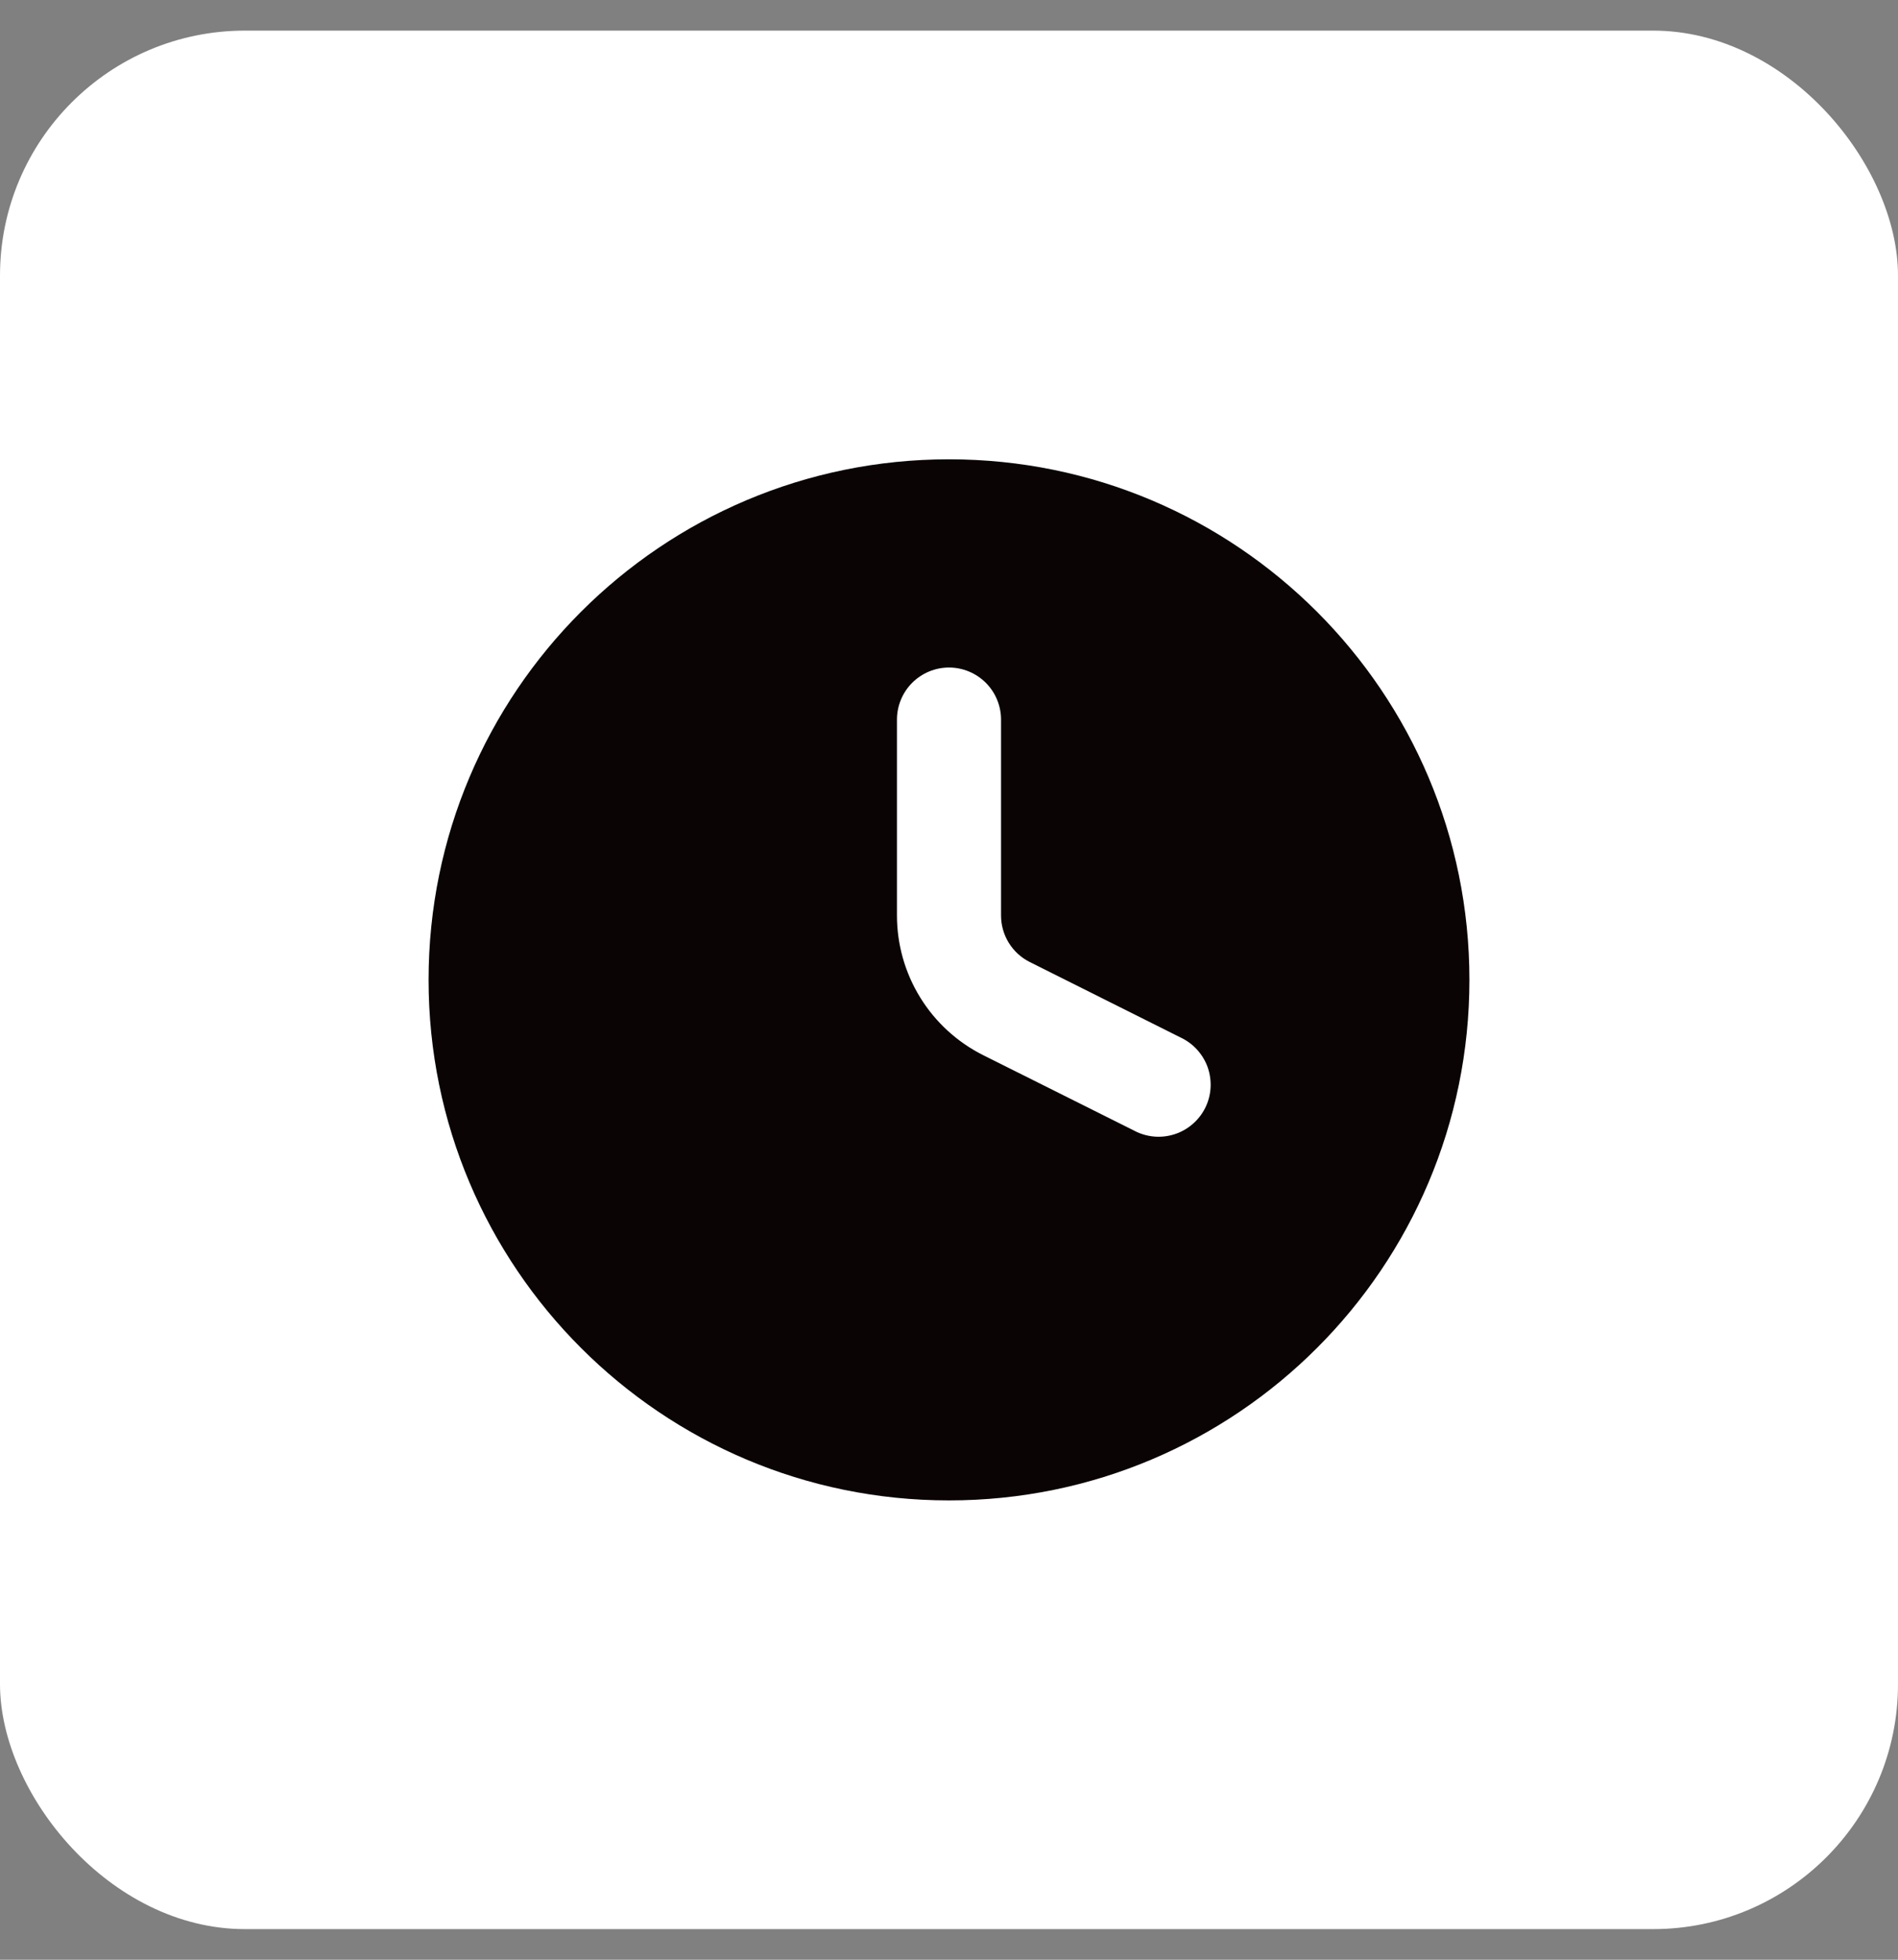
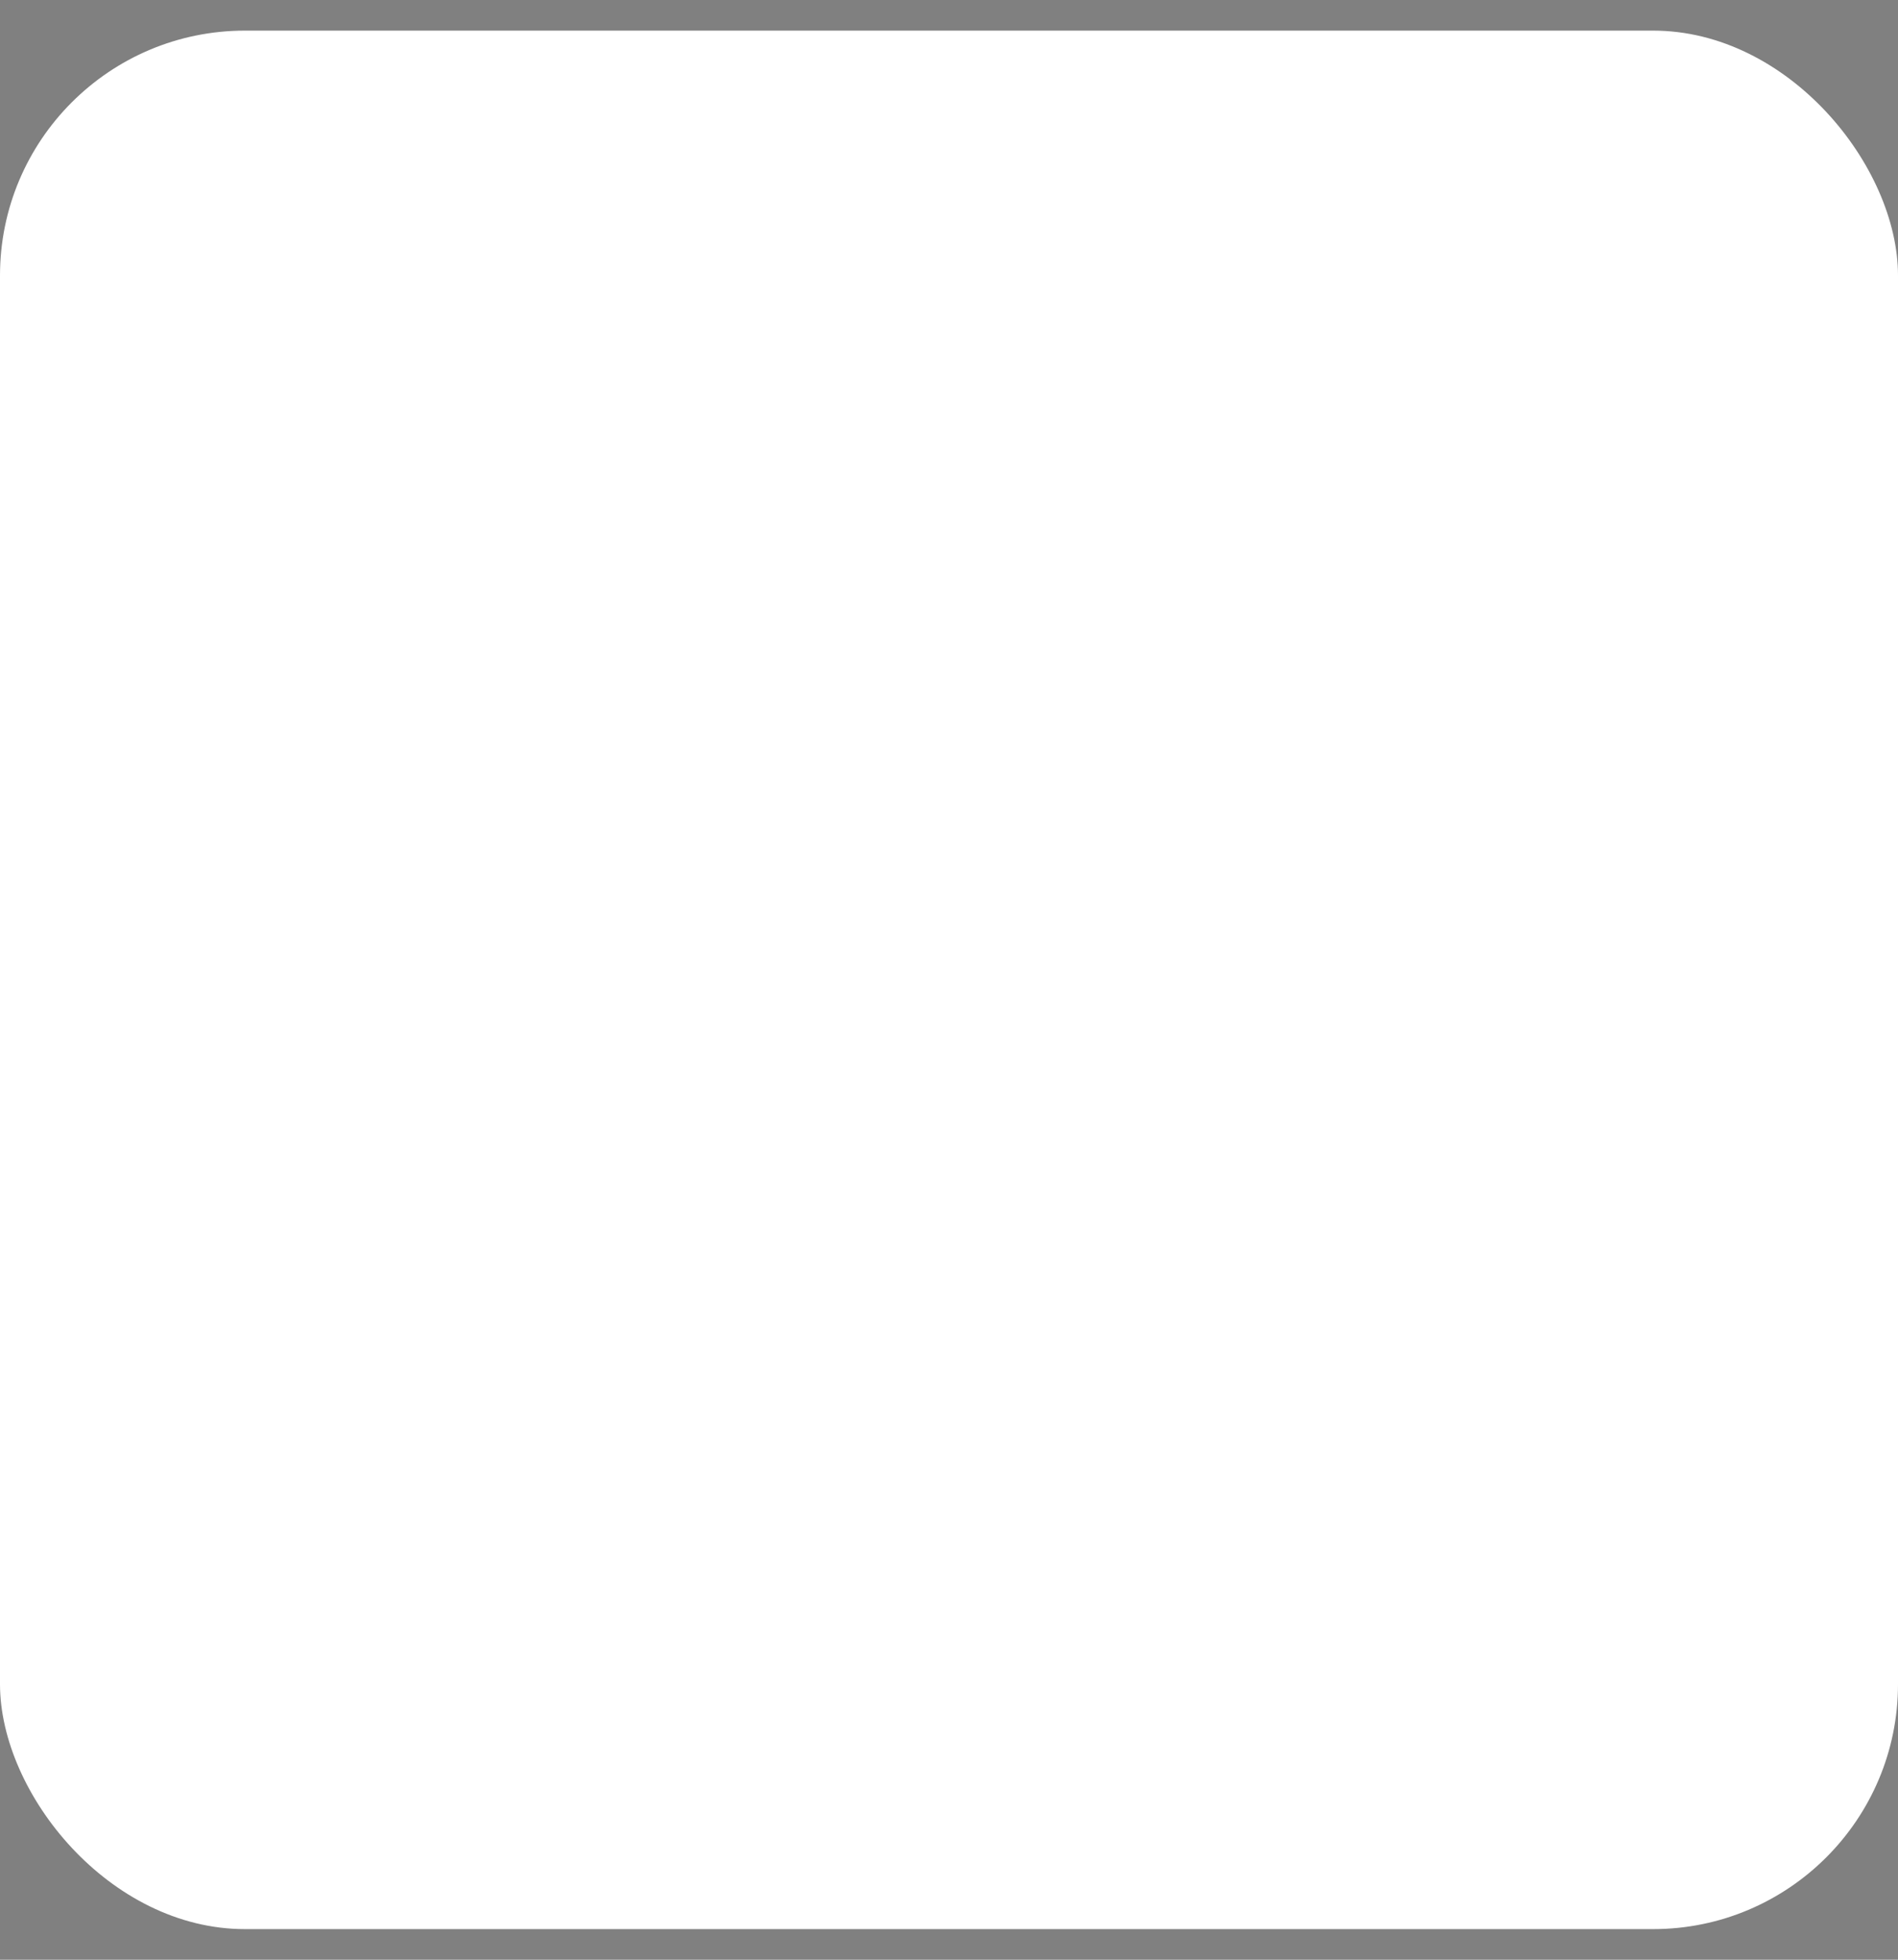
<svg xmlns="http://www.w3.org/2000/svg" width="31" height="32" viewBox="0 0 31 32" fill="none">
  <rect x="0" y="0" width="31" height="32" fill="#808080" stroke="none" />
  <rect y="0.5" width="31" height="31" rx="4" fill="white" />
-   <path fill-rule="evenodd" clip-rule="evenodd" d="M7 16C7 11.306 10.806 7.5 15.5 7.5C20.195 7.5 24 11.306 24 16C24 20.695 20.195 24.5 15.5 24.5C10.806 24.5 7 20.695 7 16ZM16.35 11.75C16.35 11.525 16.26 11.308 16.101 11.149C15.942 10.99 15.725 10.9 15.5 10.9C15.275 10.9 15.058 10.99 14.899 11.149C14.74 11.308 14.65 11.525 14.65 11.75V14.949C14.65 15.423 14.782 15.887 15.031 16.29C15.28 16.693 15.636 17.018 16.059 17.23L18.52 18.46C18.62 18.514 18.73 18.547 18.844 18.558C18.957 18.569 19.071 18.556 19.18 18.522C19.288 18.488 19.389 18.432 19.475 18.358C19.562 18.284 19.633 18.194 19.684 18.092C19.735 17.99 19.765 17.879 19.772 17.765C19.779 17.652 19.763 17.538 19.726 17.43C19.688 17.323 19.629 17.224 19.552 17.14C19.476 17.056 19.383 16.988 19.28 16.94L16.82 15.709C16.679 15.639 16.56 15.53 16.477 15.396C16.394 15.262 16.35 15.107 16.35 14.949V11.75Z" fill="#0A0405" />
</svg>